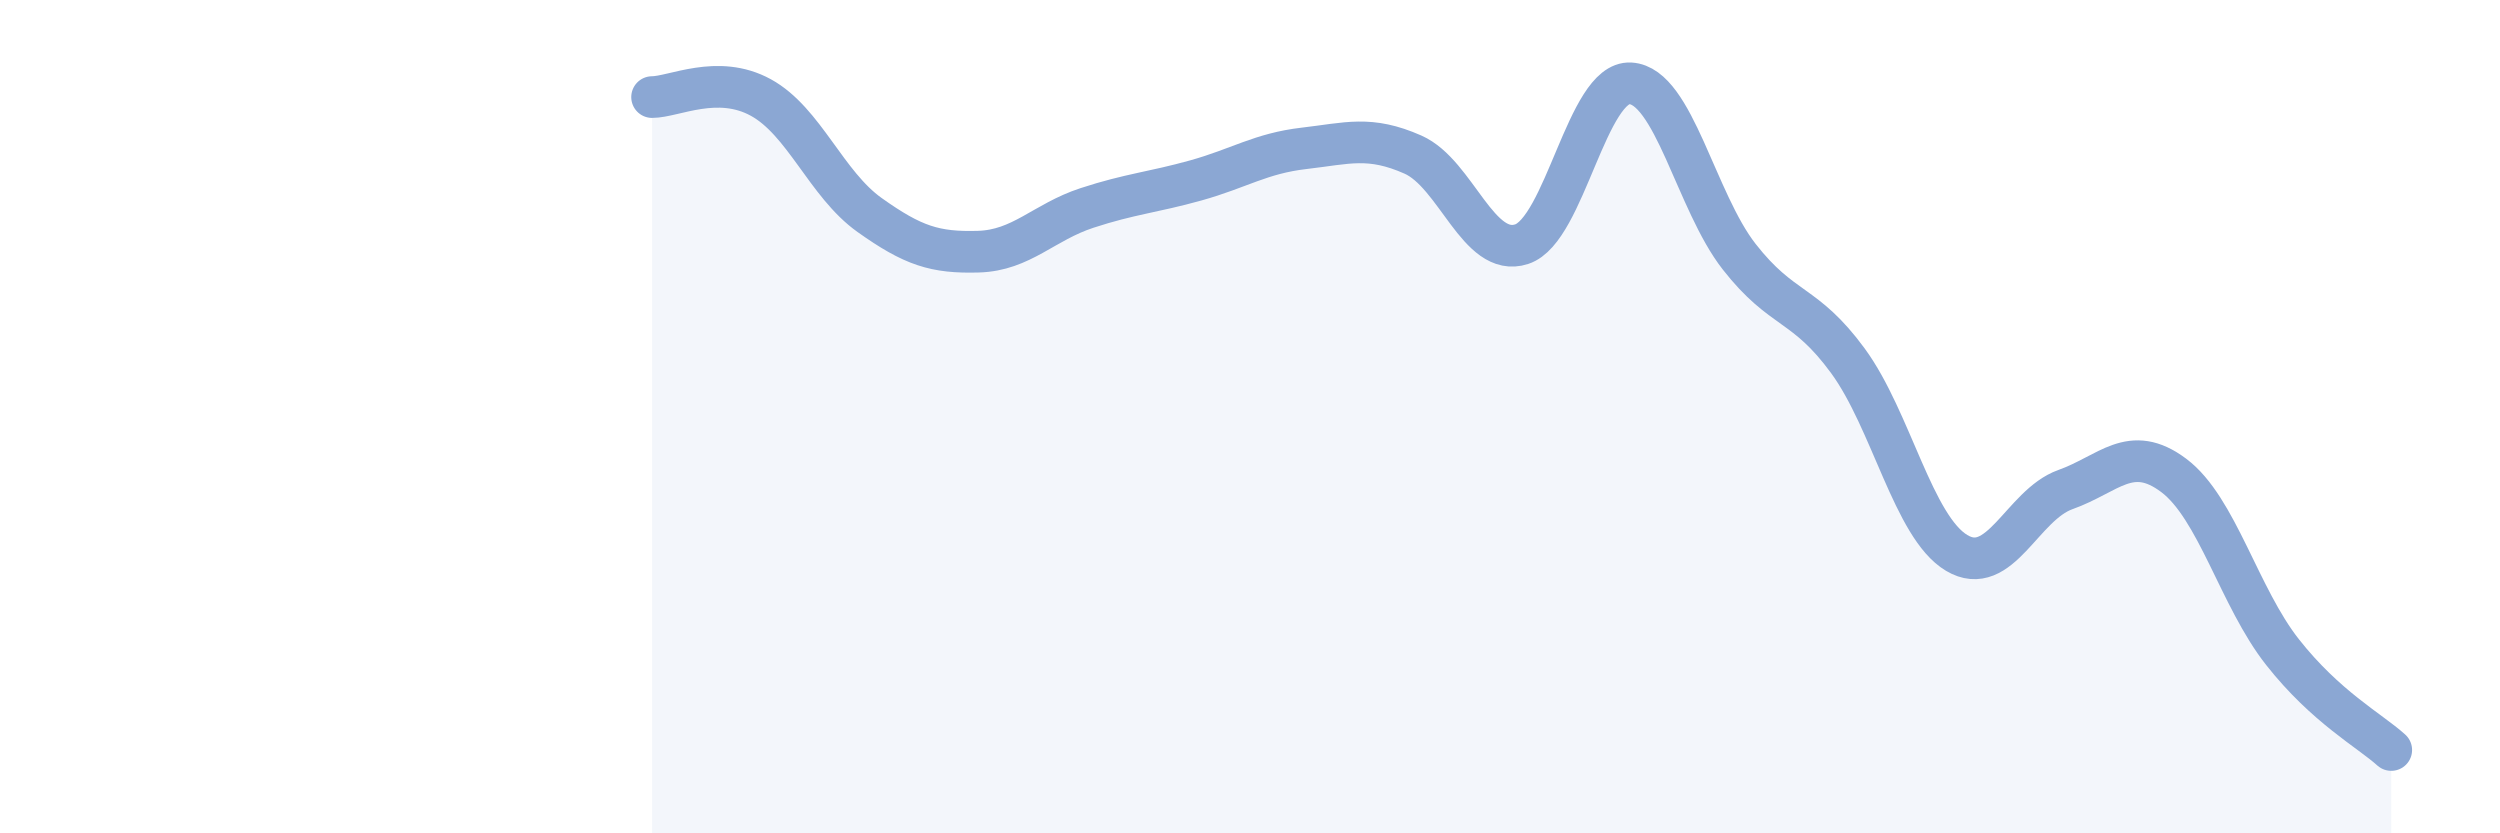
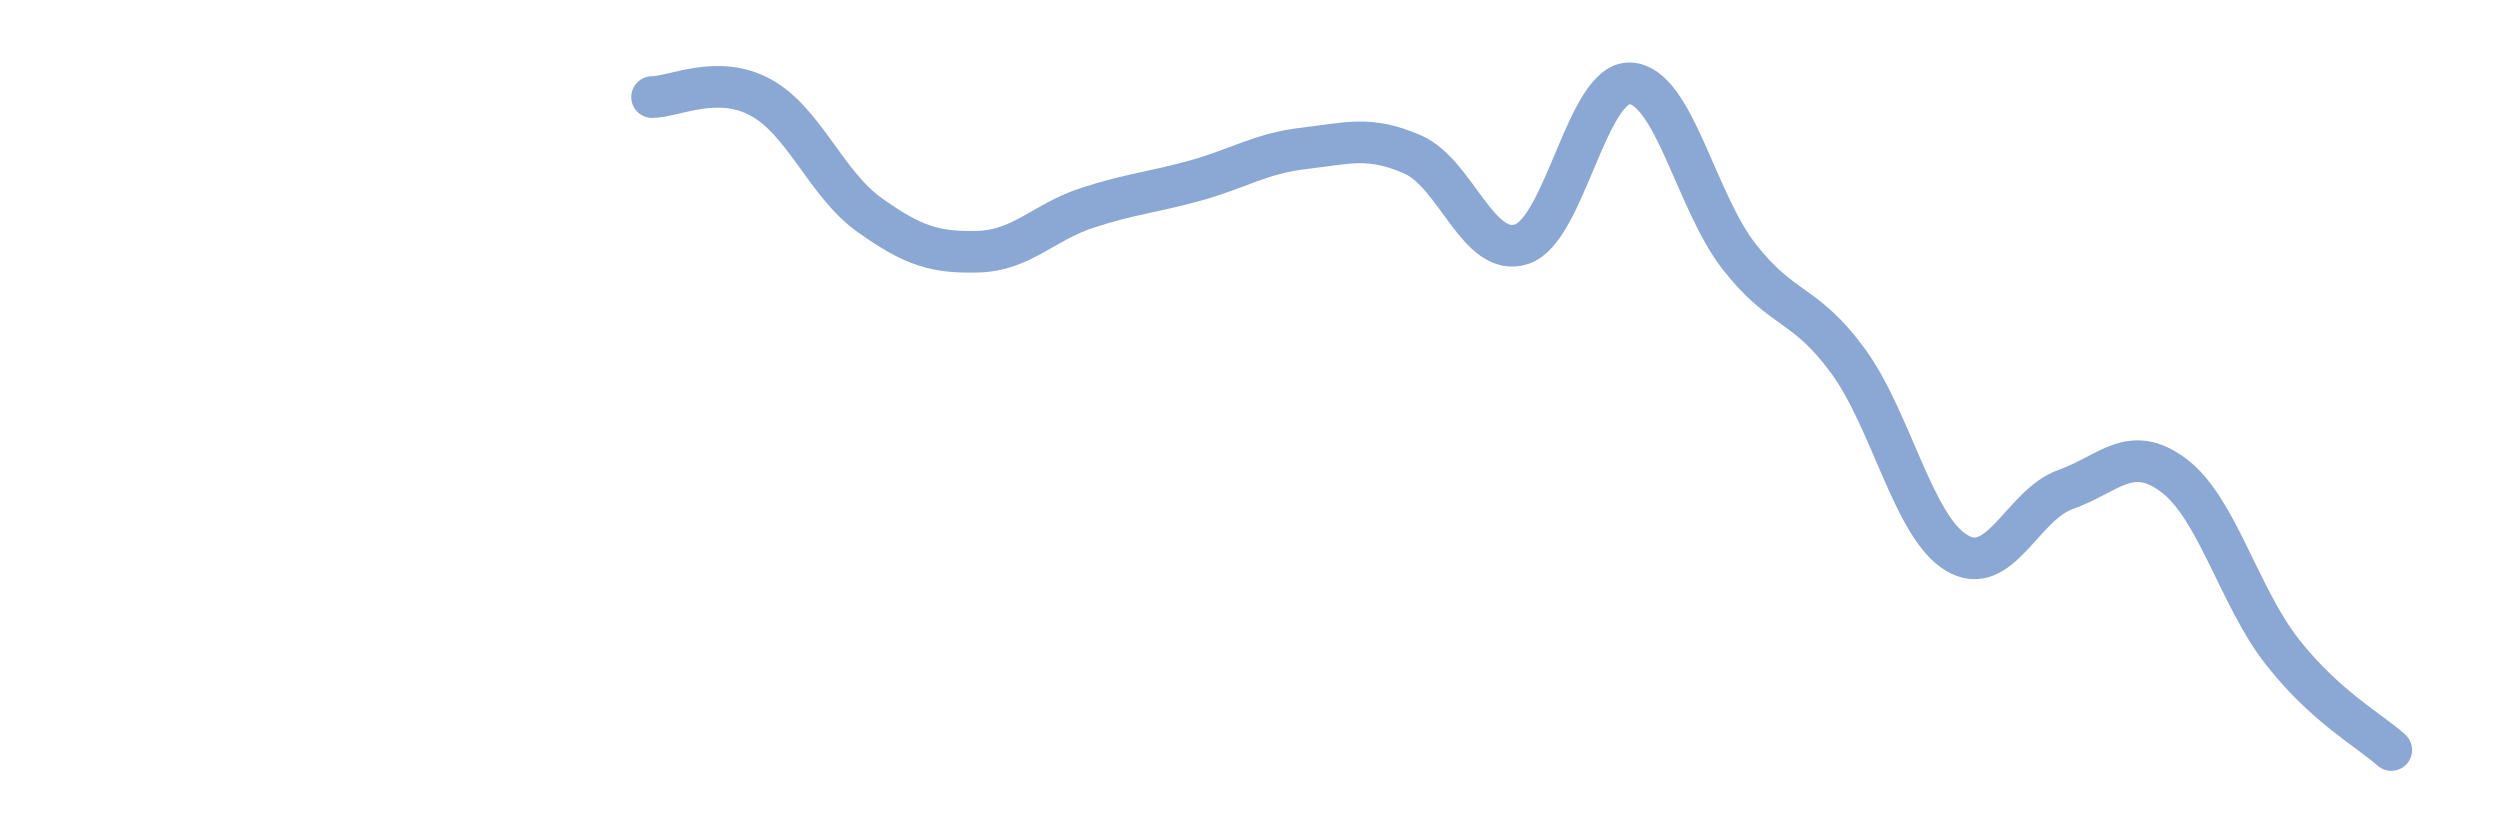
<svg xmlns="http://www.w3.org/2000/svg" width="60" height="20" viewBox="0 0 60 20">
-   <path d="M 15.65,2.33 C 16.17,2.33 17.22,1.77 18.26,2.34 C 19.3,2.91 19.83,4.42 20.87,5.16 C 21.91,5.9 22.44,6.07 23.48,6.04 C 24.52,6.01 25.05,5.33 26.09,4.99 C 27.13,4.65 27.66,4.62 28.7,4.33 C 29.74,4.04 30.26,3.68 31.3,3.56 C 32.34,3.44 32.87,3.25 33.91,3.71 C 34.95,4.17 35.48,6.2 36.52,5.86 C 37.56,5.52 38.09,1.94 39.13,2 C 40.17,2.06 40.7,4.83 41.74,6.16 C 42.78,7.49 43.31,7.24 44.35,8.66 C 45.39,10.08 45.92,12.65 46.96,13.27 C 48,13.89 48.53,12.12 49.57,11.75 C 50.61,11.38 51.13,10.63 52.17,11.41 C 53.21,12.19 53.74,14.33 54.78,15.65 C 55.82,16.97 56.87,17.53 57.39,18L57.39 20L15.65 20Z" fill="#8ba7d3" opacity="0.1" stroke-linecap="round" stroke-linejoin="round" />
  <path d="M 15.65,2.33 C 16.17,2.33 17.22,1.77 18.26,2.34 C 19.3,2.91 19.83,4.42 20.87,5.16 C 21.91,5.9 22.44,6.07 23.48,6.04 C 24.52,6.01 25.05,5.33 26.09,4.99 C 27.13,4.65 27.66,4.62 28.7,4.33 C 29.74,4.04 30.26,3.68 31.3,3.56 C 32.34,3.44 32.87,3.25 33.91,3.71 C 34.95,4.17 35.48,6.2 36.52,5.86 C 37.56,5.52 38.09,1.94 39.13,2 C 40.17,2.06 40.7,4.83 41.74,6.16 C 42.78,7.49 43.31,7.24 44.35,8.66 C 45.39,10.08 45.92,12.65 46.96,13.27 C 48,13.89 48.53,12.12 49.57,11.75 C 50.61,11.38 51.13,10.63 52.17,11.41 C 53.21,12.19 53.74,14.33 54.78,15.65 C 55.82,16.97 56.87,17.53 57.39,18" stroke="#8ba7d3" stroke-width="1" fill="none" stroke-linecap="round" stroke-linejoin="round" />
</svg>